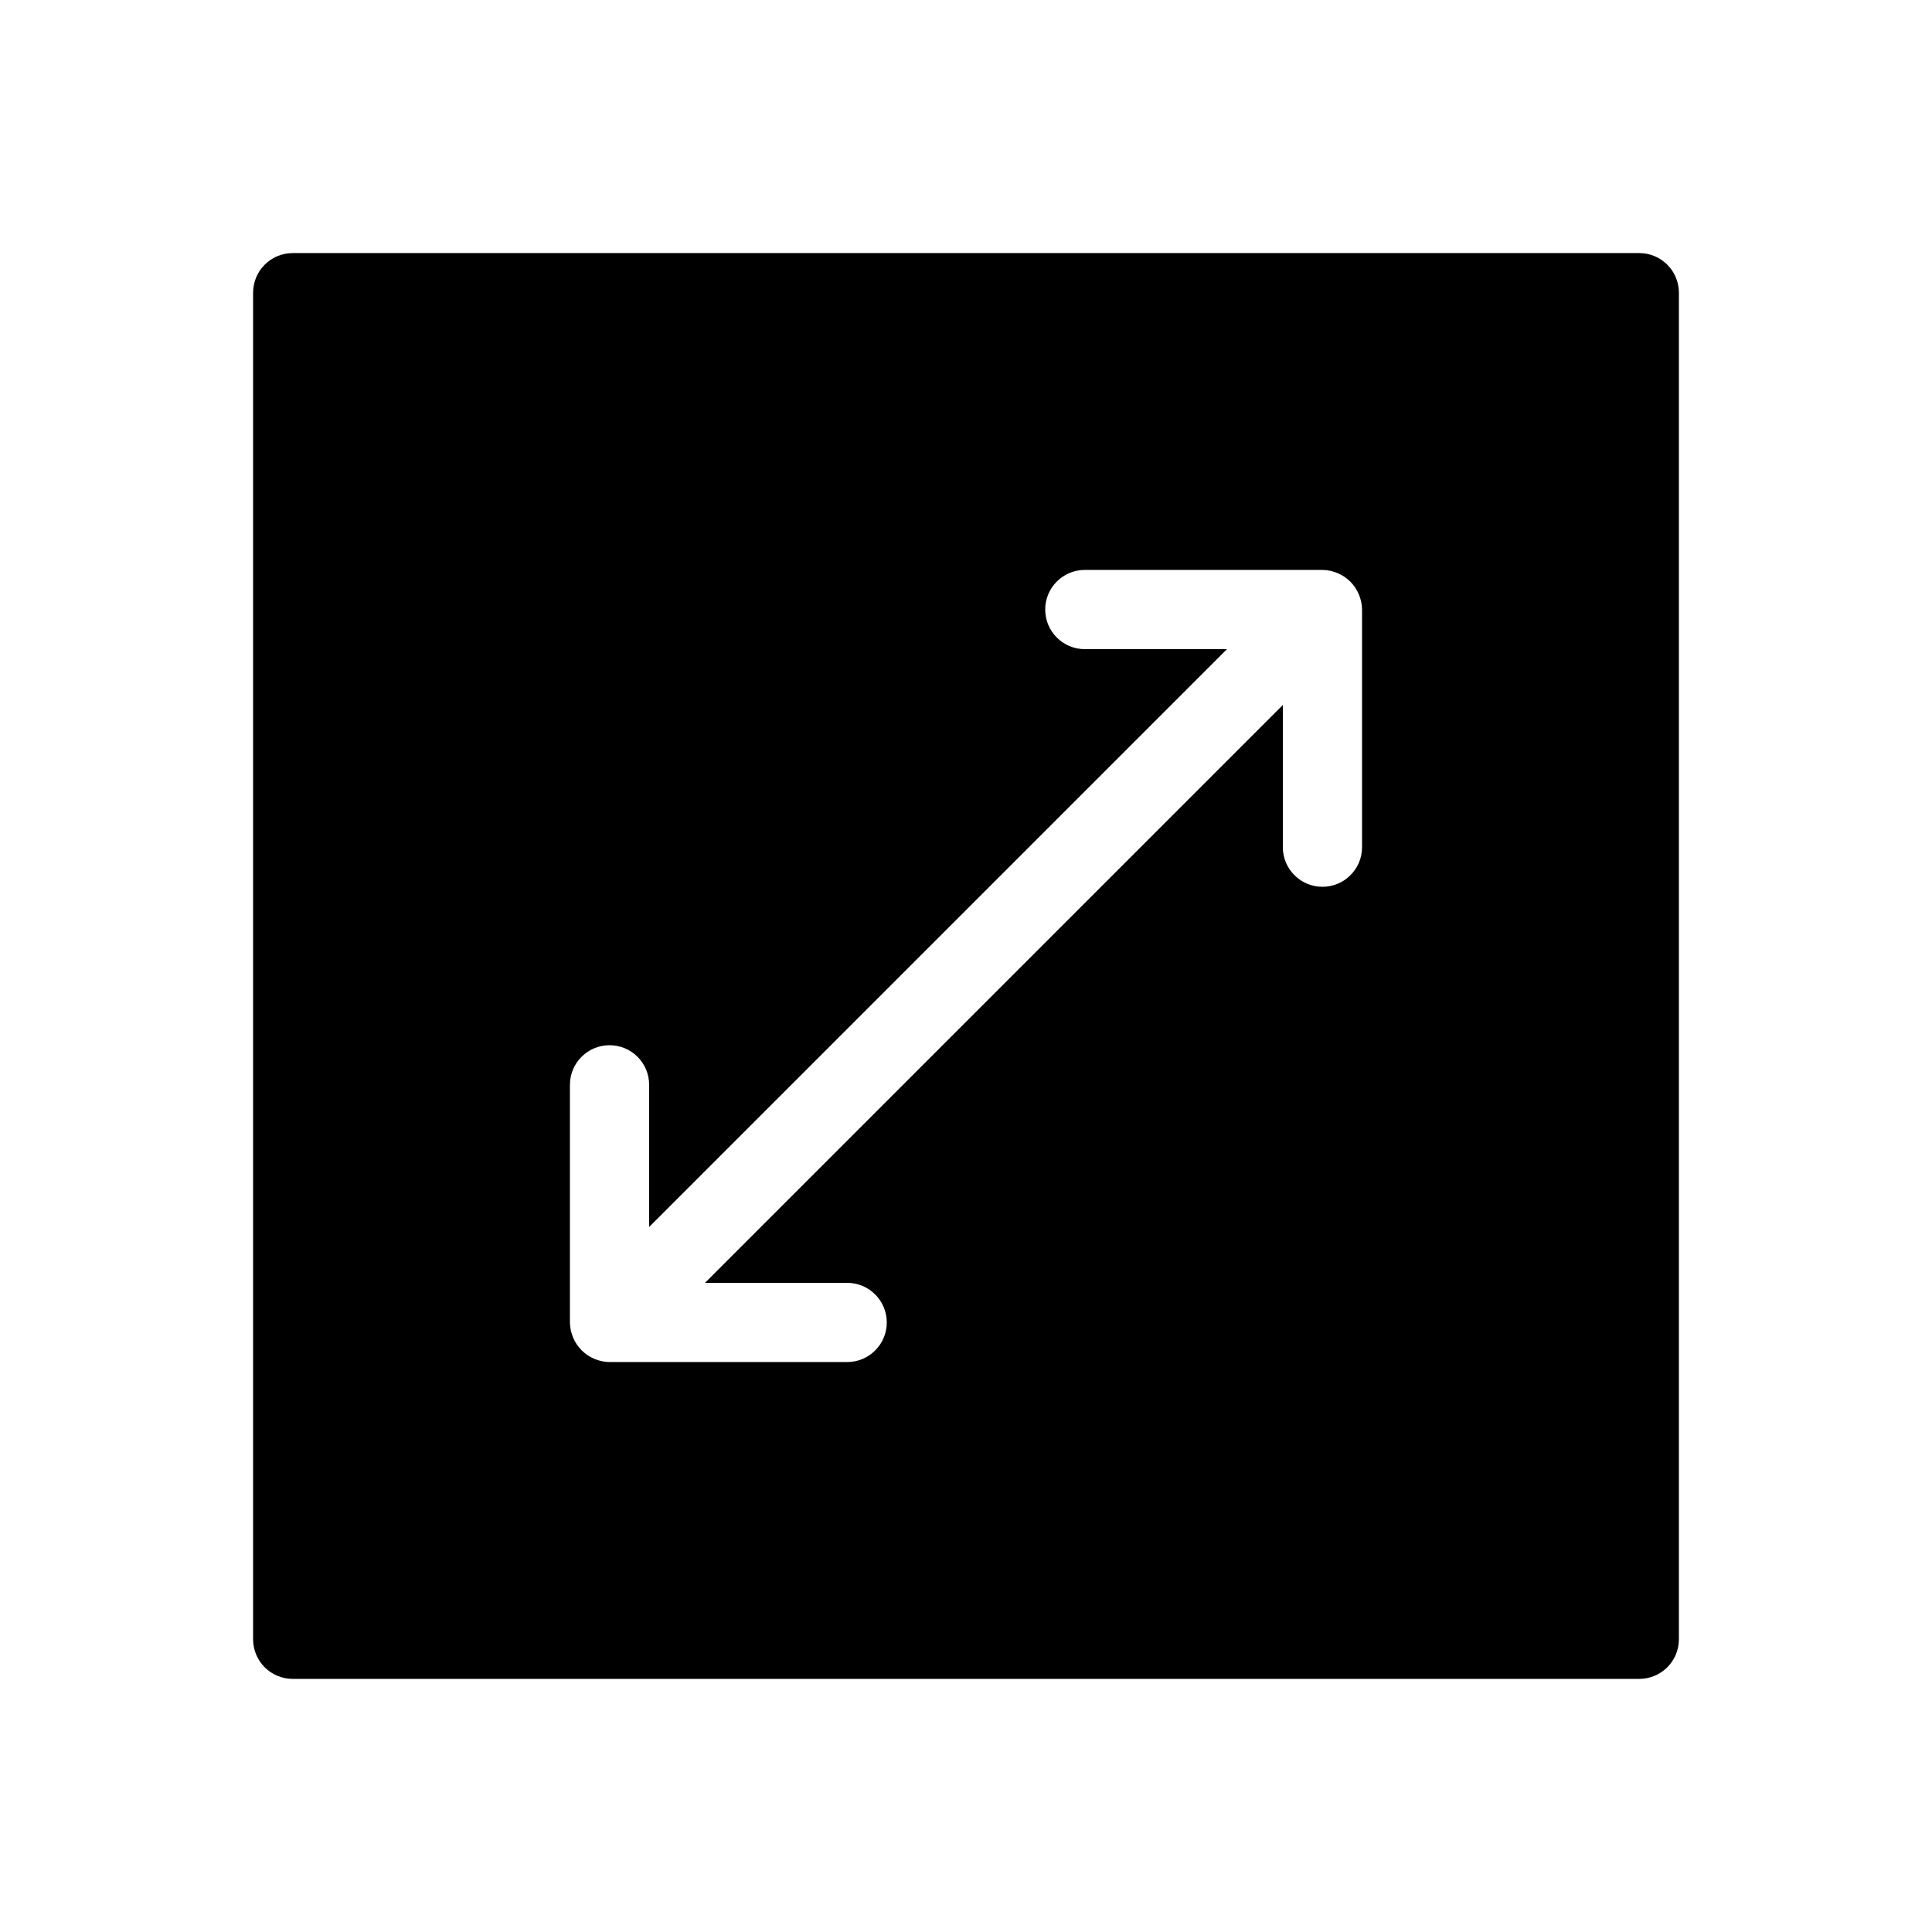
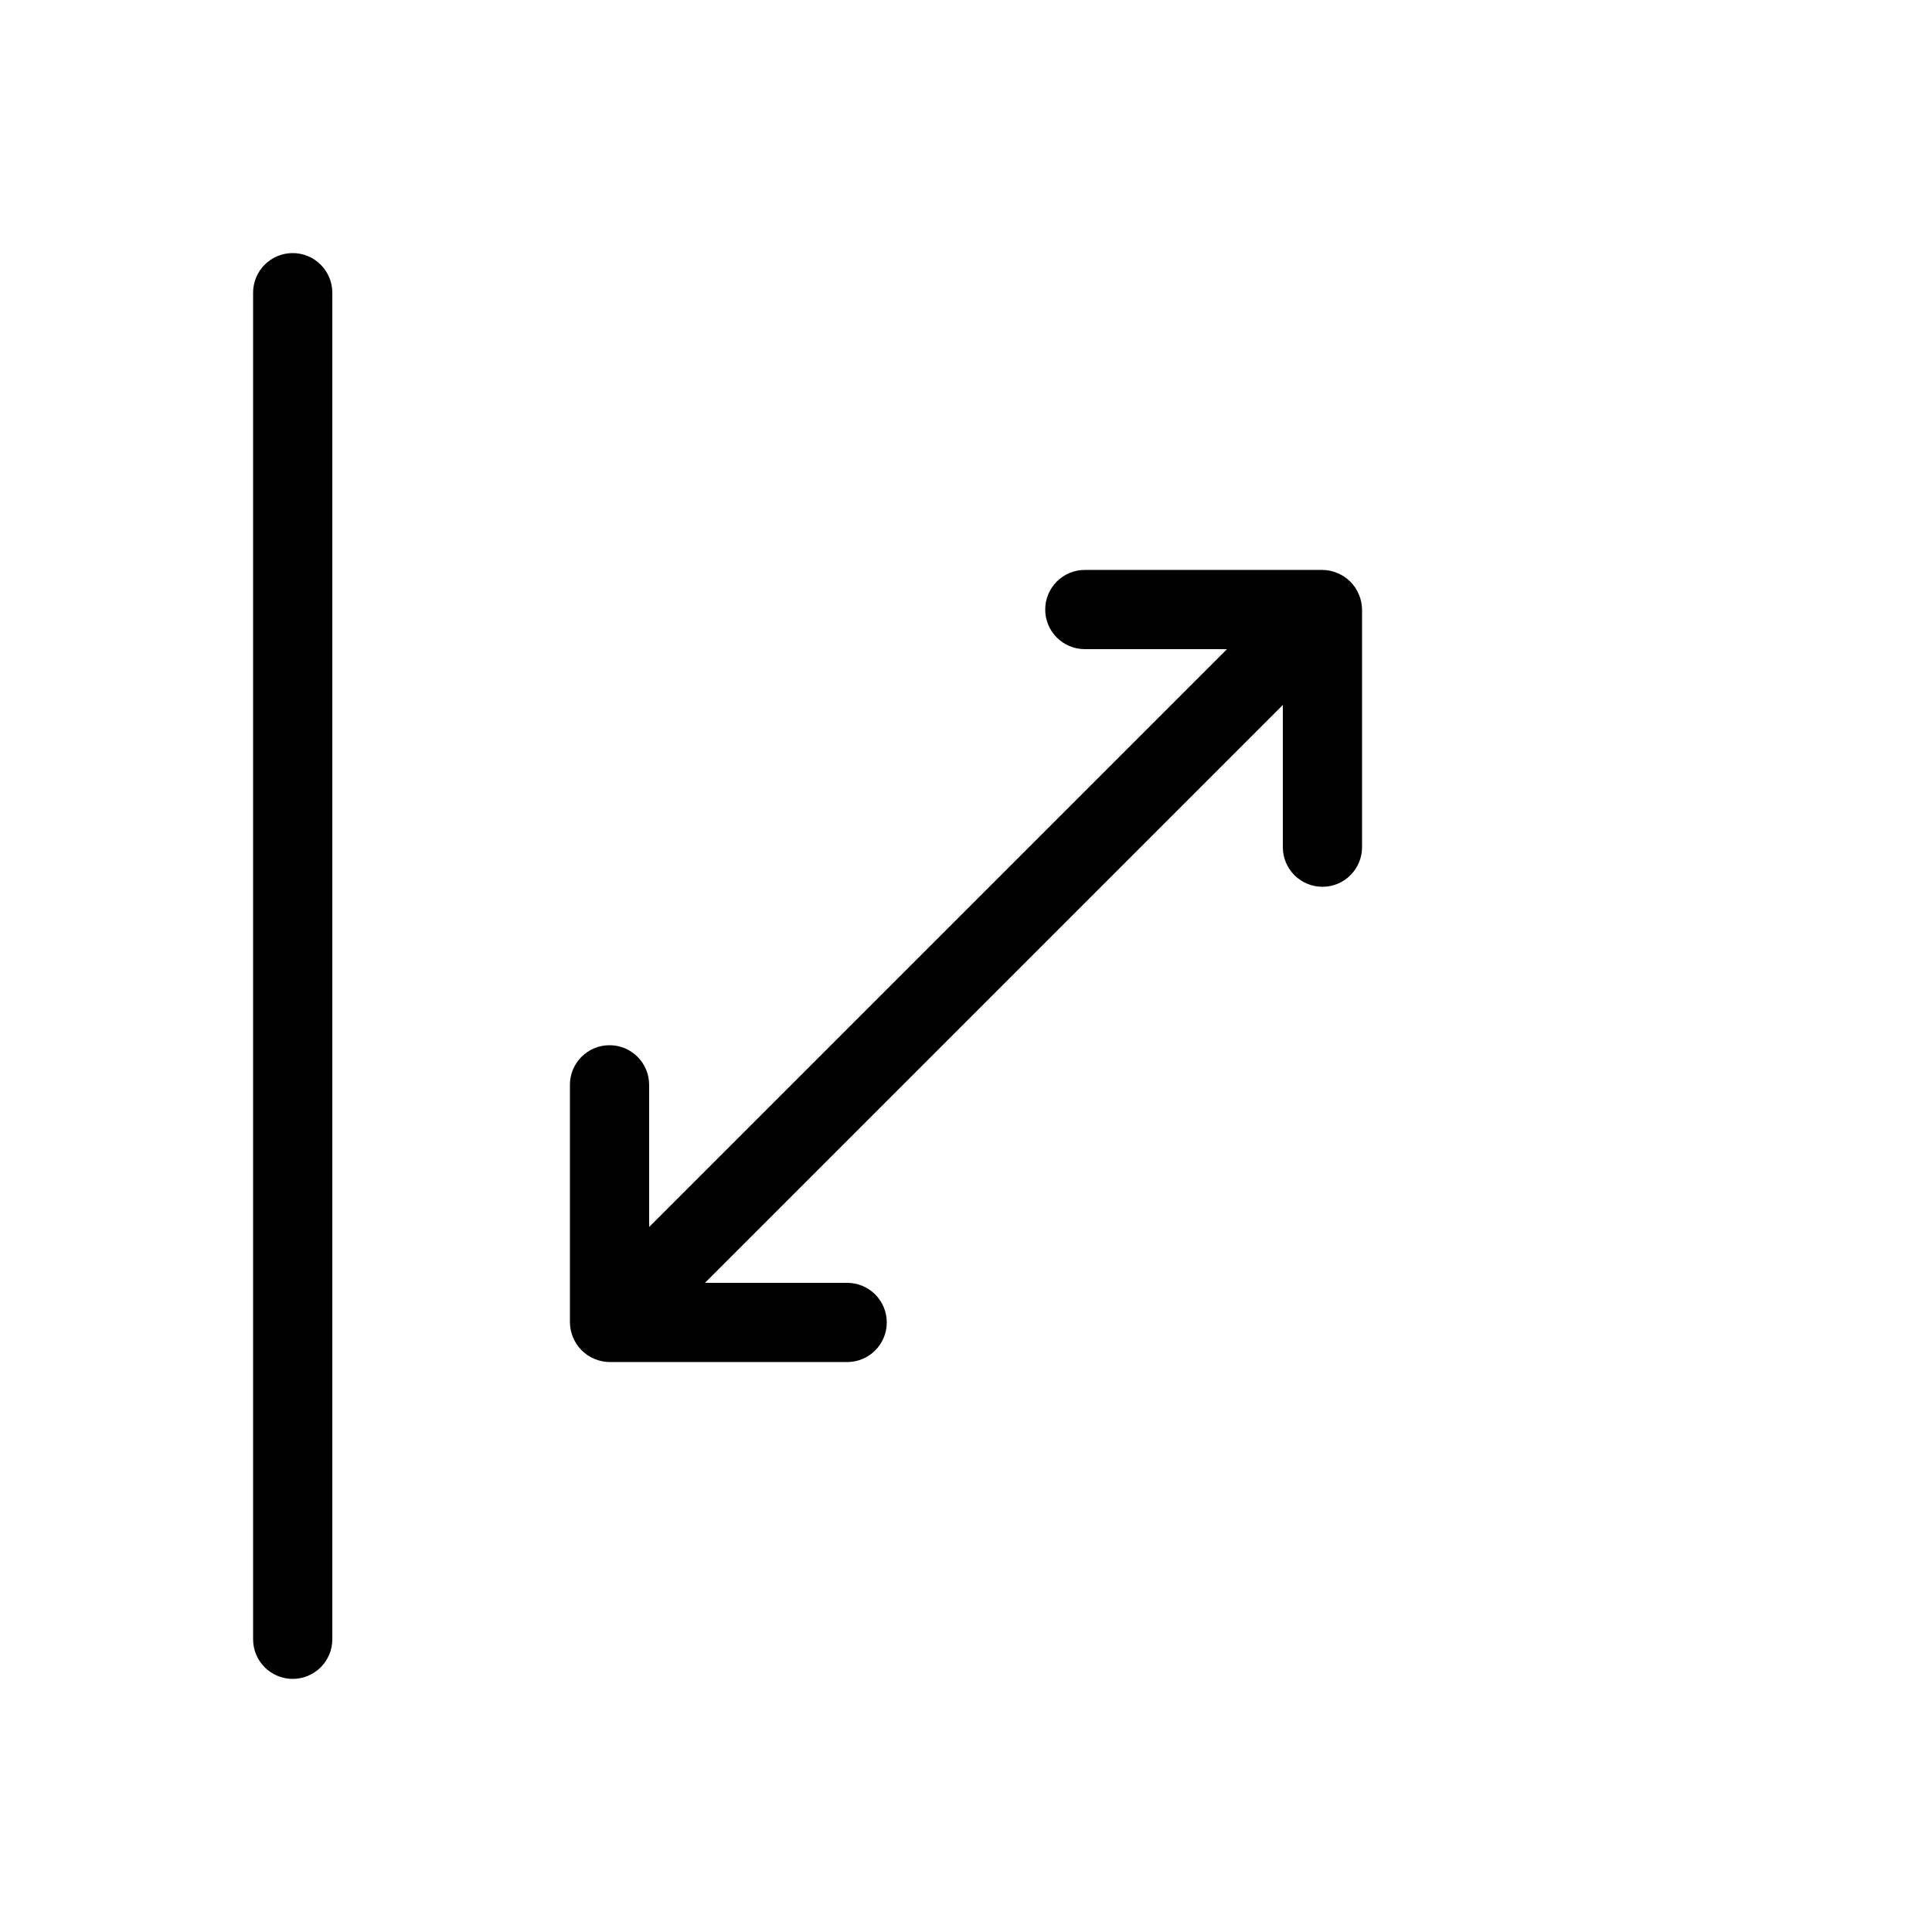
<svg xmlns="http://www.w3.org/2000/svg" fill="#000000" width="800px" height="800px" version="1.1" viewBox="144 144 512 512">
-   <path d="m578.43 211.07h-356.86c-5.797 0-10.496 4.699-10.496 10.496v356.86c0 2.785 1.105 5.453 3.074 7.422s4.637 3.074 7.422 3.074h356.86c2.785 0 5.453-1.105 7.422-3.074s3.074-4.637 3.074-7.422v-356.86c0-2.785-1.105-5.453-3.074-7.422s-4.637-3.074-7.422-3.074zm-73.473 157.44c0 5.797-4.699 10.496-10.496 10.496-5.797 0-10.496-4.699-10.496-10.496v-37.684l-153.14 153.14h37.684c5.797 0 10.496 4.699 10.496 10.496 0 5.797-4.699 10.496-10.496 10.496h-62.977c-1.371-0.016-2.727-0.301-3.988-0.836-2.566-1.066-4.606-3.106-5.668-5.668-0.539-1.266-0.824-2.617-0.84-3.992v-62.973c0-5.797 4.699-10.496 10.496-10.496s10.496 4.699 10.496 10.496v37.68l153.14-153.14h-37.68c-5.797 0-10.496-4.699-10.496-10.496s4.699-10.496 10.496-10.496h62.977-0.004c1.375 0.016 2.727 0.301 3.992 0.84 2.562 1.062 4.602 3.102 5.668 5.668 0.535 1.262 0.82 2.617 0.836 3.988z" />
+   <path d="m578.43 211.07h-356.86c-5.797 0-10.496 4.699-10.496 10.496v356.86c0 2.785 1.105 5.453 3.074 7.422s4.637 3.074 7.422 3.074c2.785 0 5.453-1.105 7.422-3.074s3.074-4.637 3.074-7.422v-356.86c0-2.785-1.105-5.453-3.074-7.422s-4.637-3.074-7.422-3.074zm-73.473 157.44c0 5.797-4.699 10.496-10.496 10.496-5.797 0-10.496-4.699-10.496-10.496v-37.684l-153.14 153.14h37.684c5.797 0 10.496 4.699 10.496 10.496 0 5.797-4.699 10.496-10.496 10.496h-62.977c-1.371-0.016-2.727-0.301-3.988-0.836-2.566-1.066-4.606-3.106-5.668-5.668-0.539-1.266-0.824-2.617-0.84-3.992v-62.973c0-5.797 4.699-10.496 10.496-10.496s10.496 4.699 10.496 10.496v37.68l153.14-153.14h-37.68c-5.797 0-10.496-4.699-10.496-10.496s4.699-10.496 10.496-10.496h62.977-0.004c1.375 0.016 2.727 0.301 3.992 0.84 2.562 1.062 4.602 3.102 5.668 5.668 0.535 1.262 0.82 2.617 0.836 3.988z" />
</svg>